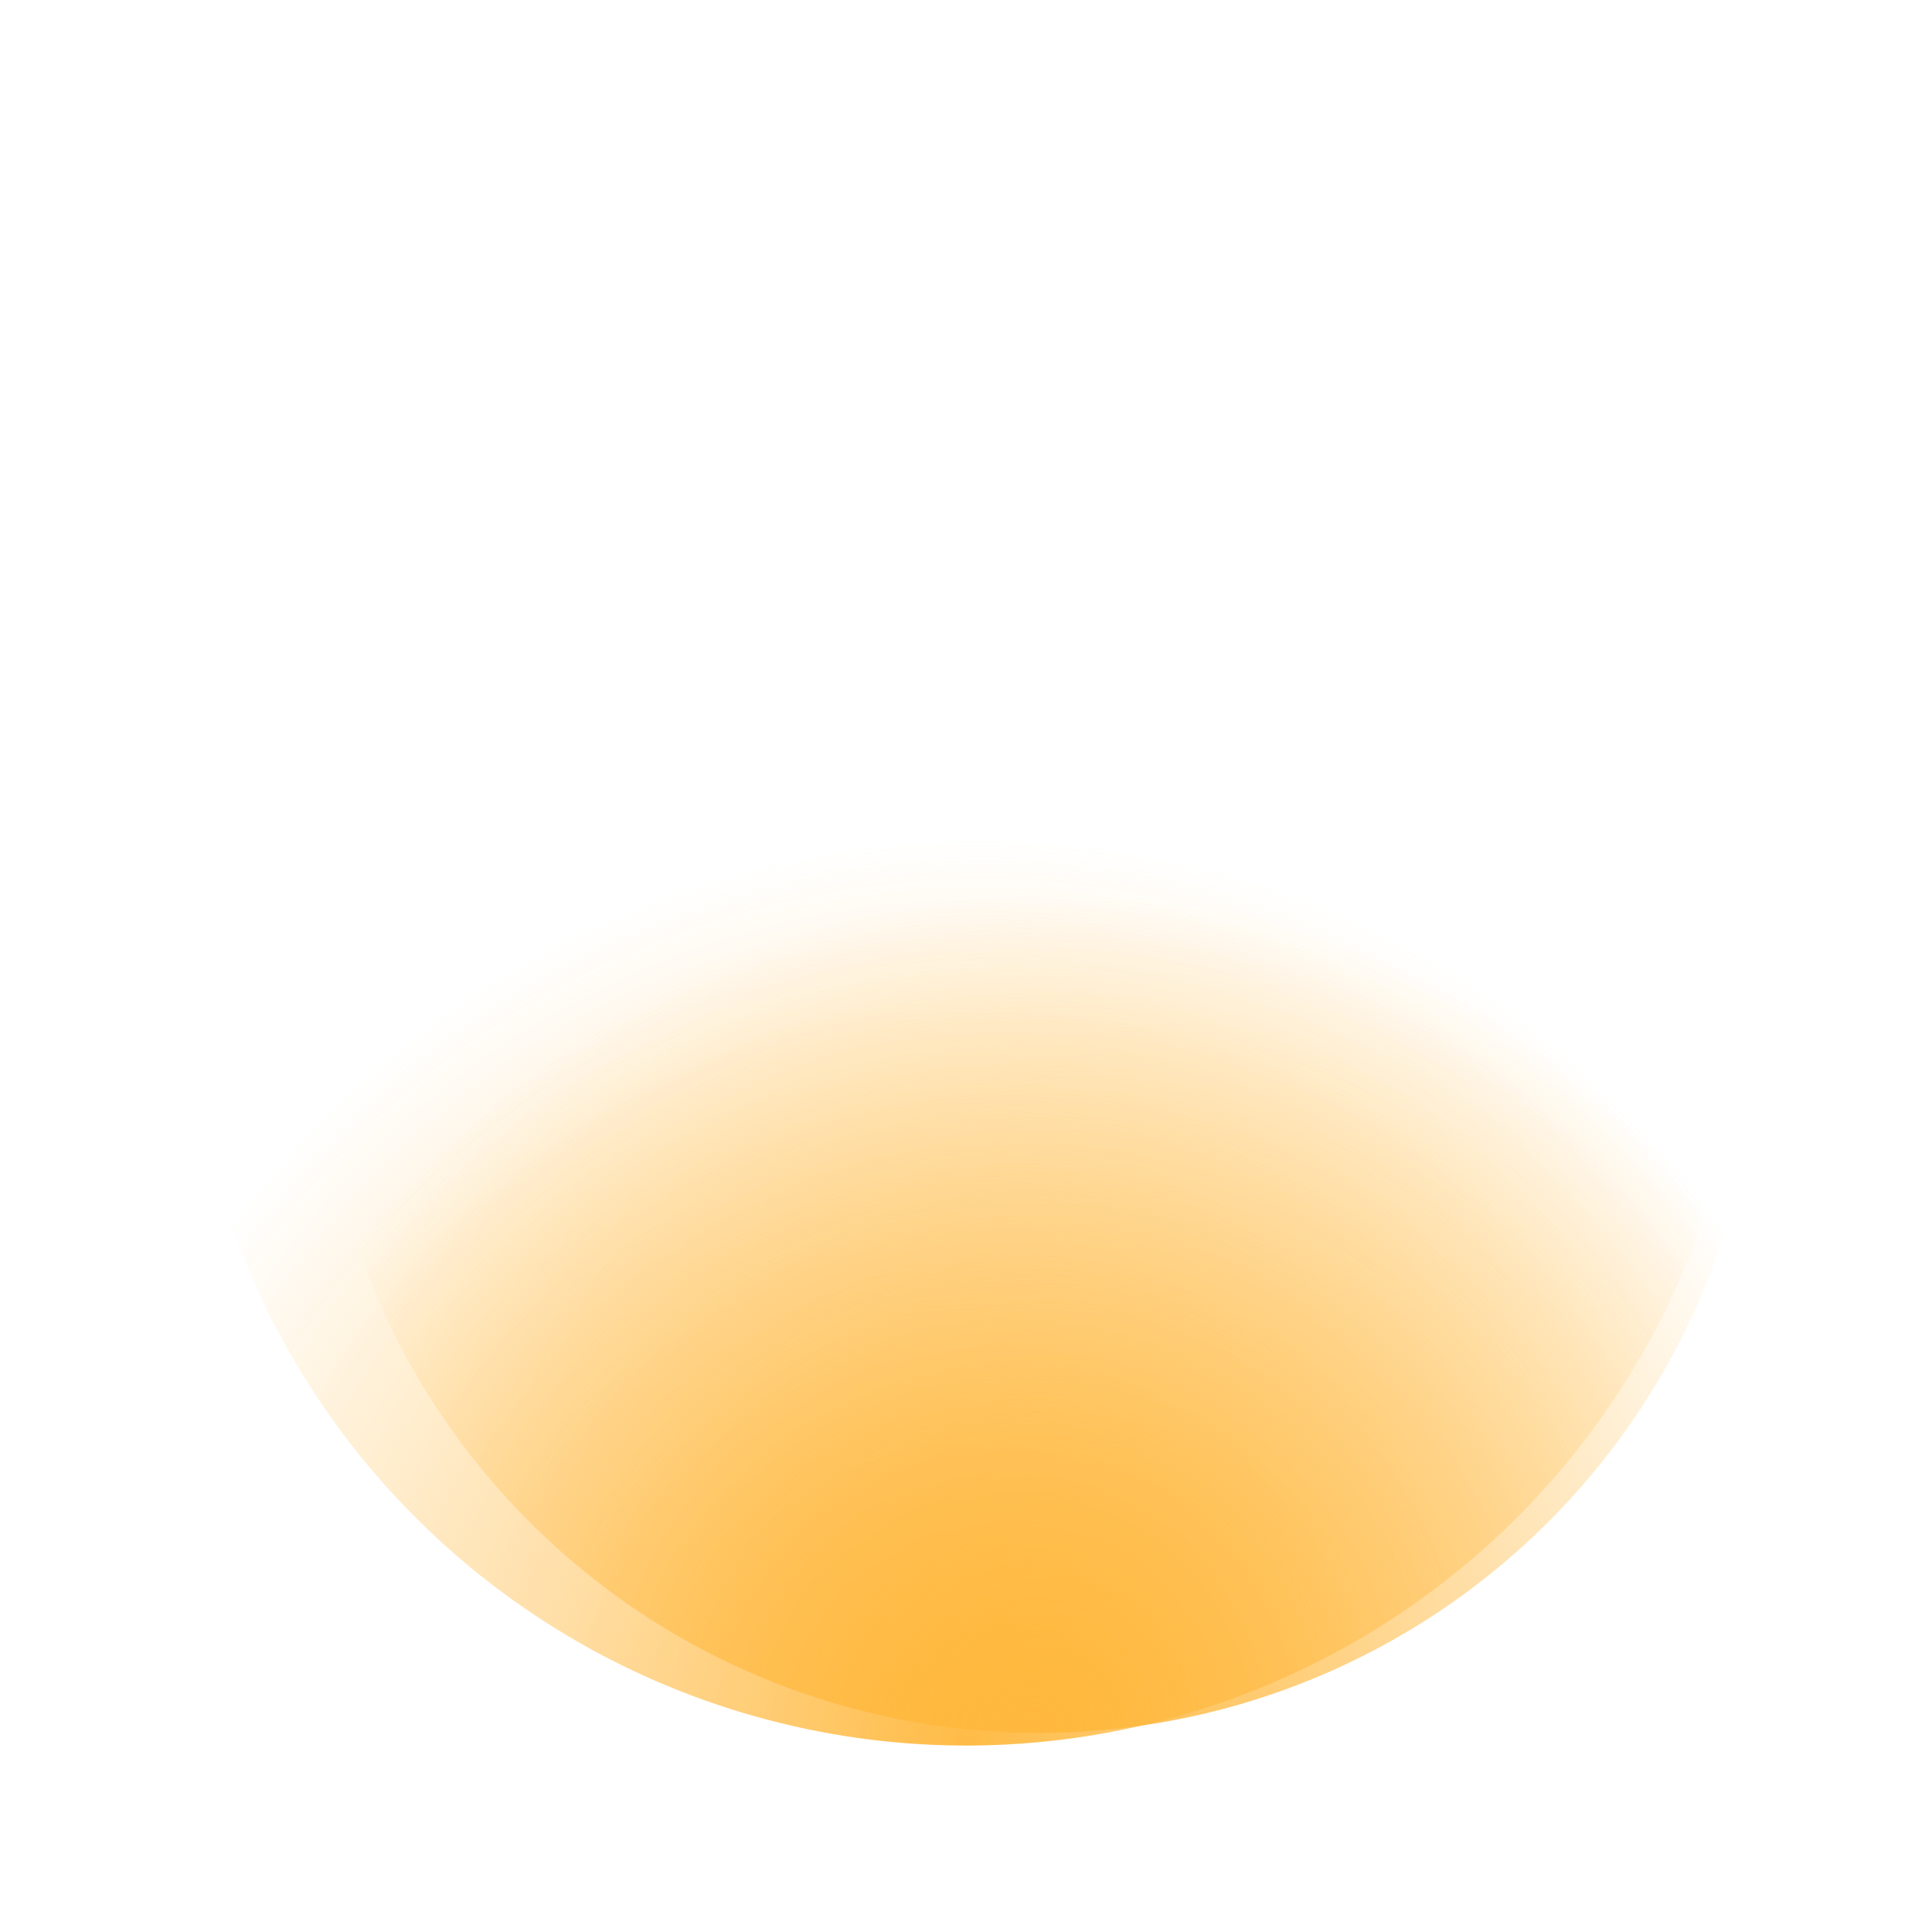
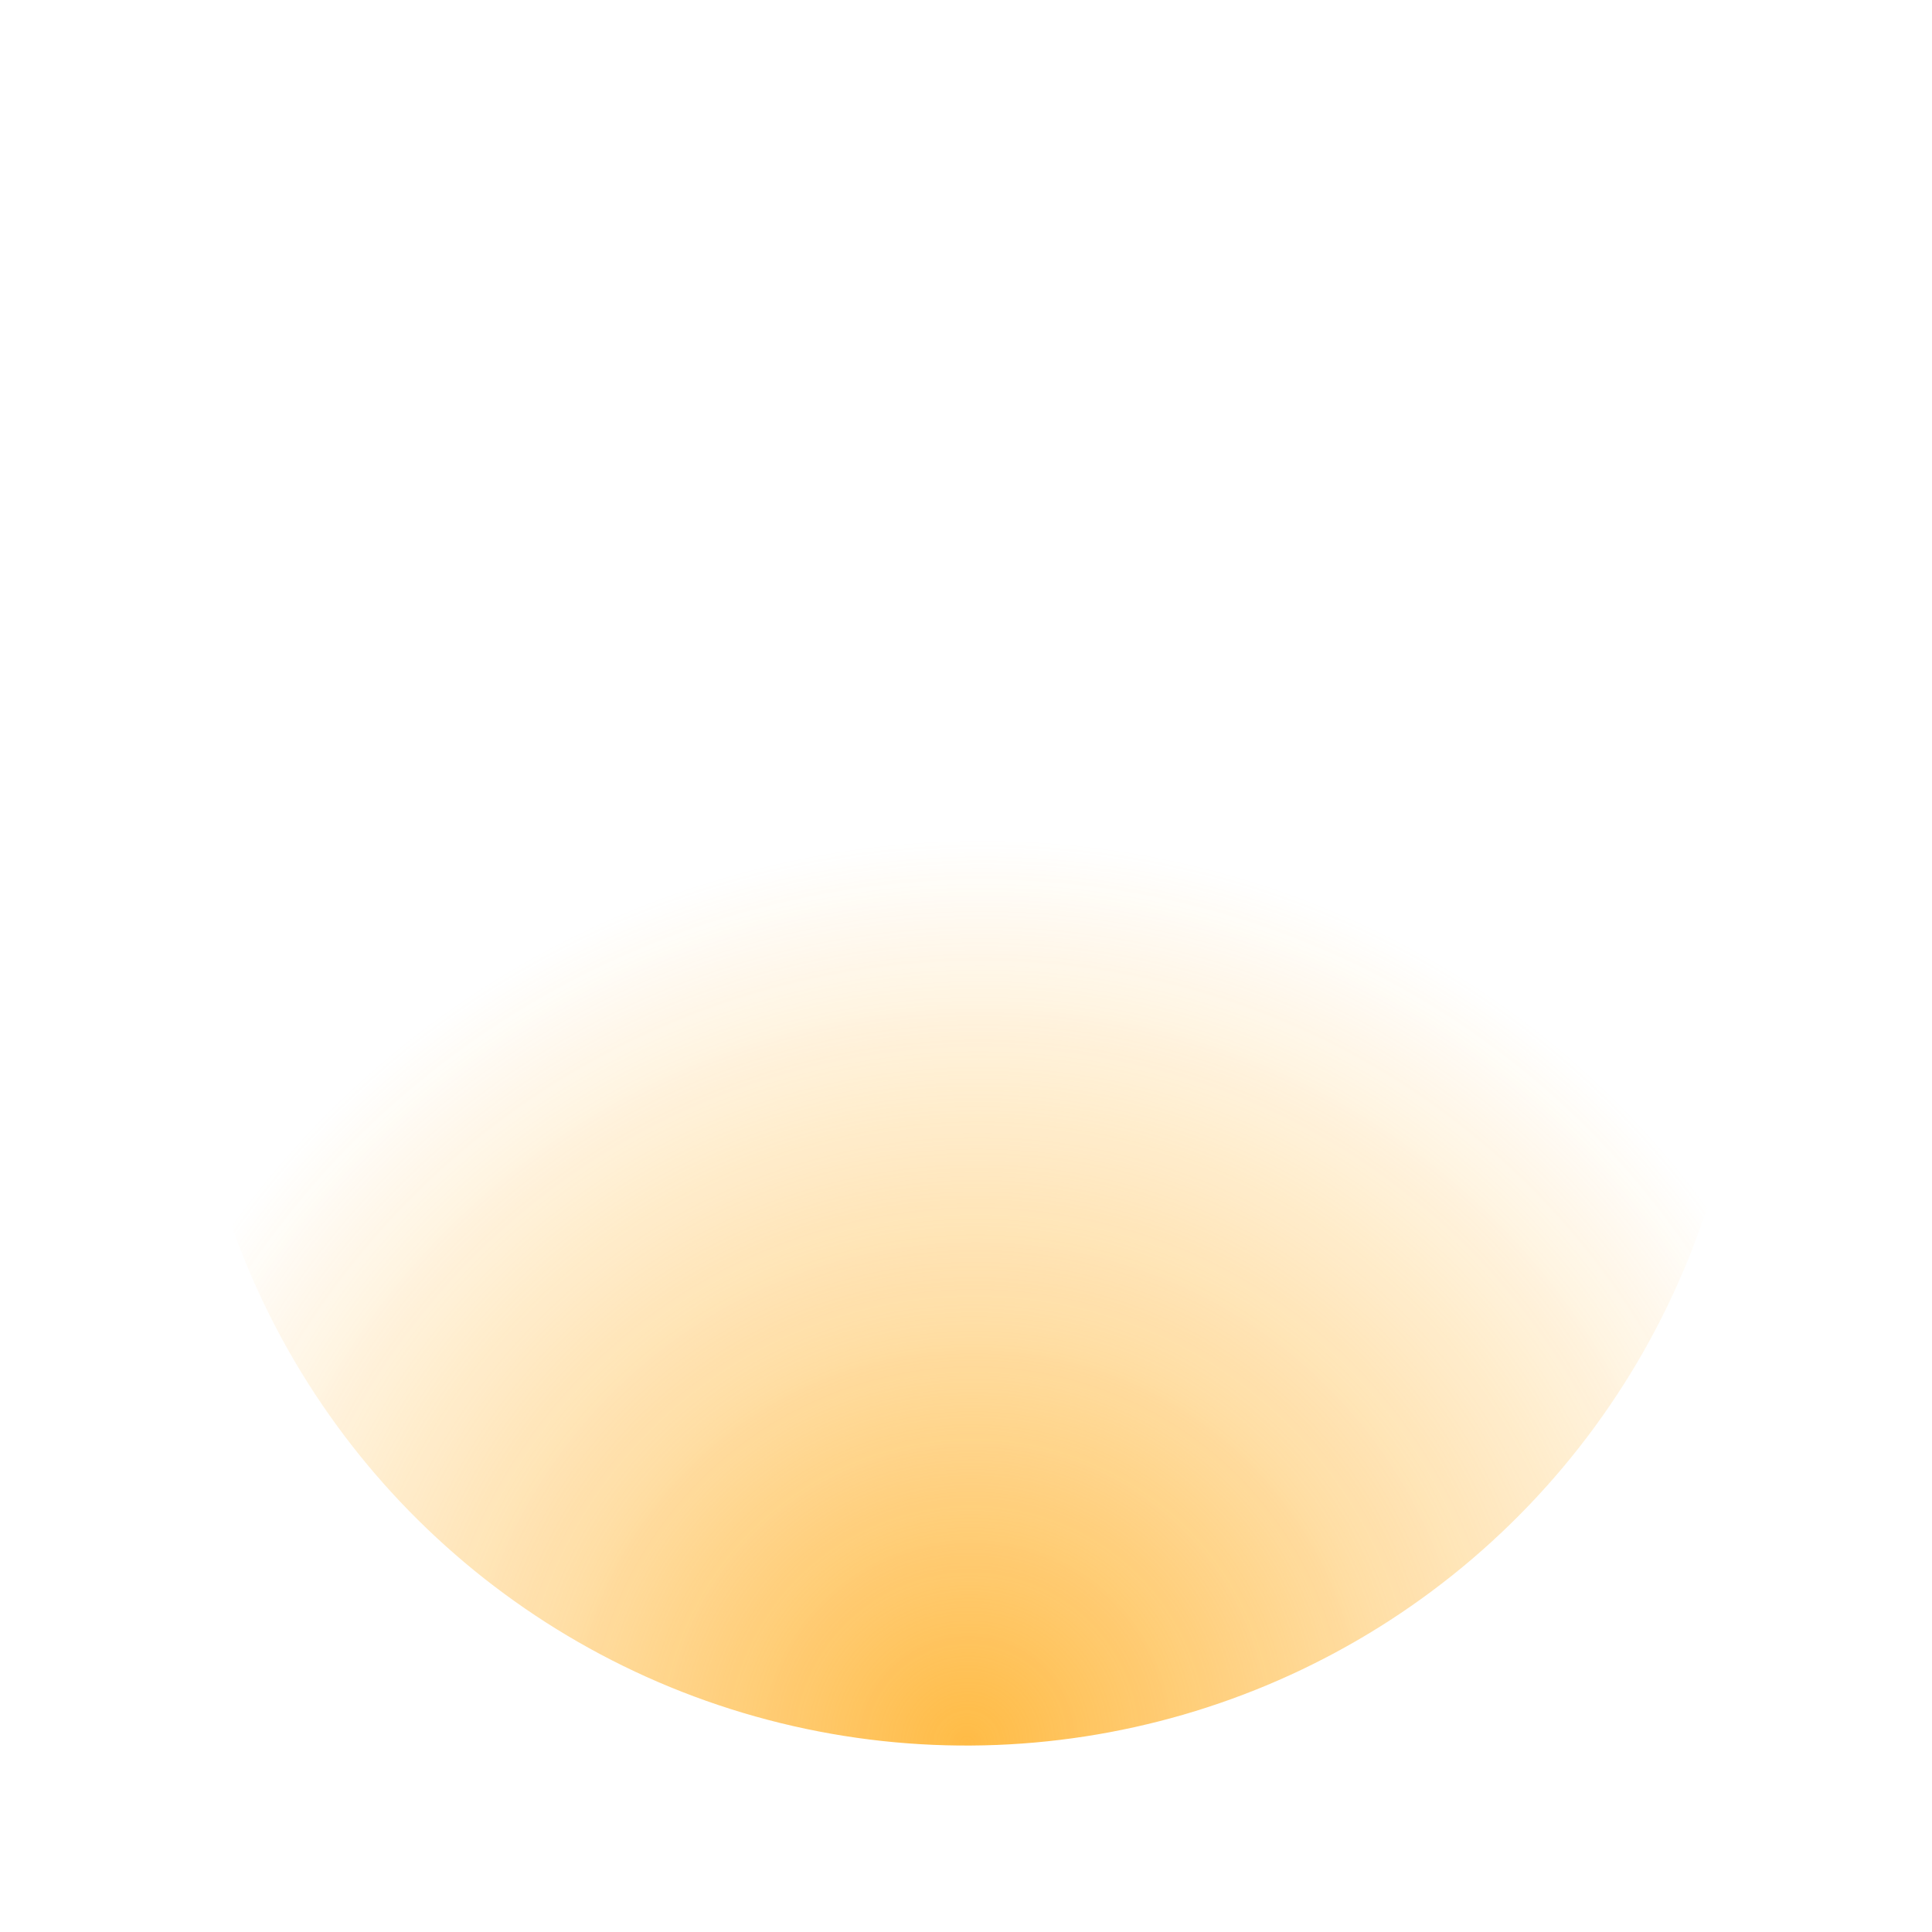
<svg xmlns="http://www.w3.org/2000/svg" width="1049" height="1049" viewBox="0 0 1049 1049" fill="none">
  <g opacity="0.95">
    <g filter="url(#filter0_f_2054_1980)">
      <circle cx="423.108" cy="423.108" r="423.108" transform="matrix(0.96 -0.279 -0.279 -0.96 236.505 1049)" fill="url(#paint0_radial_2054_1980)" />
    </g>
  </g>
-   <circle cx="391.291" cy="391.291" r="391.291" transform="matrix(0.96 -0.279 -0.279 -0.96 297.602 1034.54)" fill="url(#paint1_radial_2054_1980)" />
  <defs>
    <filter id="filter0_f_2054_1980" x="50.933" y="50.933" width="947.134" height="947.134" filterUnits="userSpaceOnUse" color-interpolation-filters="sRGB">
      <feFlood flood-opacity="0" result="BackgroundImageFix" />
      <feBlend mode="normal" in="SourceGraphic" in2="BackgroundImageFix" result="shape" />
      <feGaussianBlur stdDeviation="25.174" result="effect1_foregroundBlur_2054_1980" />
    </filter>
    <radialGradient id="paint0_radial_2054_1980" cx="0" cy="0" r="1" gradientTransform="matrix(285.138 403.513 -407.297 271.963 303.934 19.596)" gradientUnits="userSpaceOnUse">
      <stop stop-color="#FFB83D" />
      <stop offset="0.462" stop-color="#FFB83D" stop-opacity="0.49" />
      <stop offset="1" stop-color="#FFB83D" stop-opacity="0" />
    </radialGradient>
    <radialGradient id="paint1_radial_2054_1980" cx="0" cy="0" r="1" gradientTransform="matrix(263.696 373.169 -376.669 251.512 281.079 18.122)" gradientUnits="userSpaceOnUse">
      <stop stop-color="#FFB83D" />
      <stop offset="0.462" stop-color="#FFB83D" stop-opacity="0.53" />
      <stop offset="1" stop-color="#FFB83D" stop-opacity="0" />
    </radialGradient>
  </defs>
</svg>